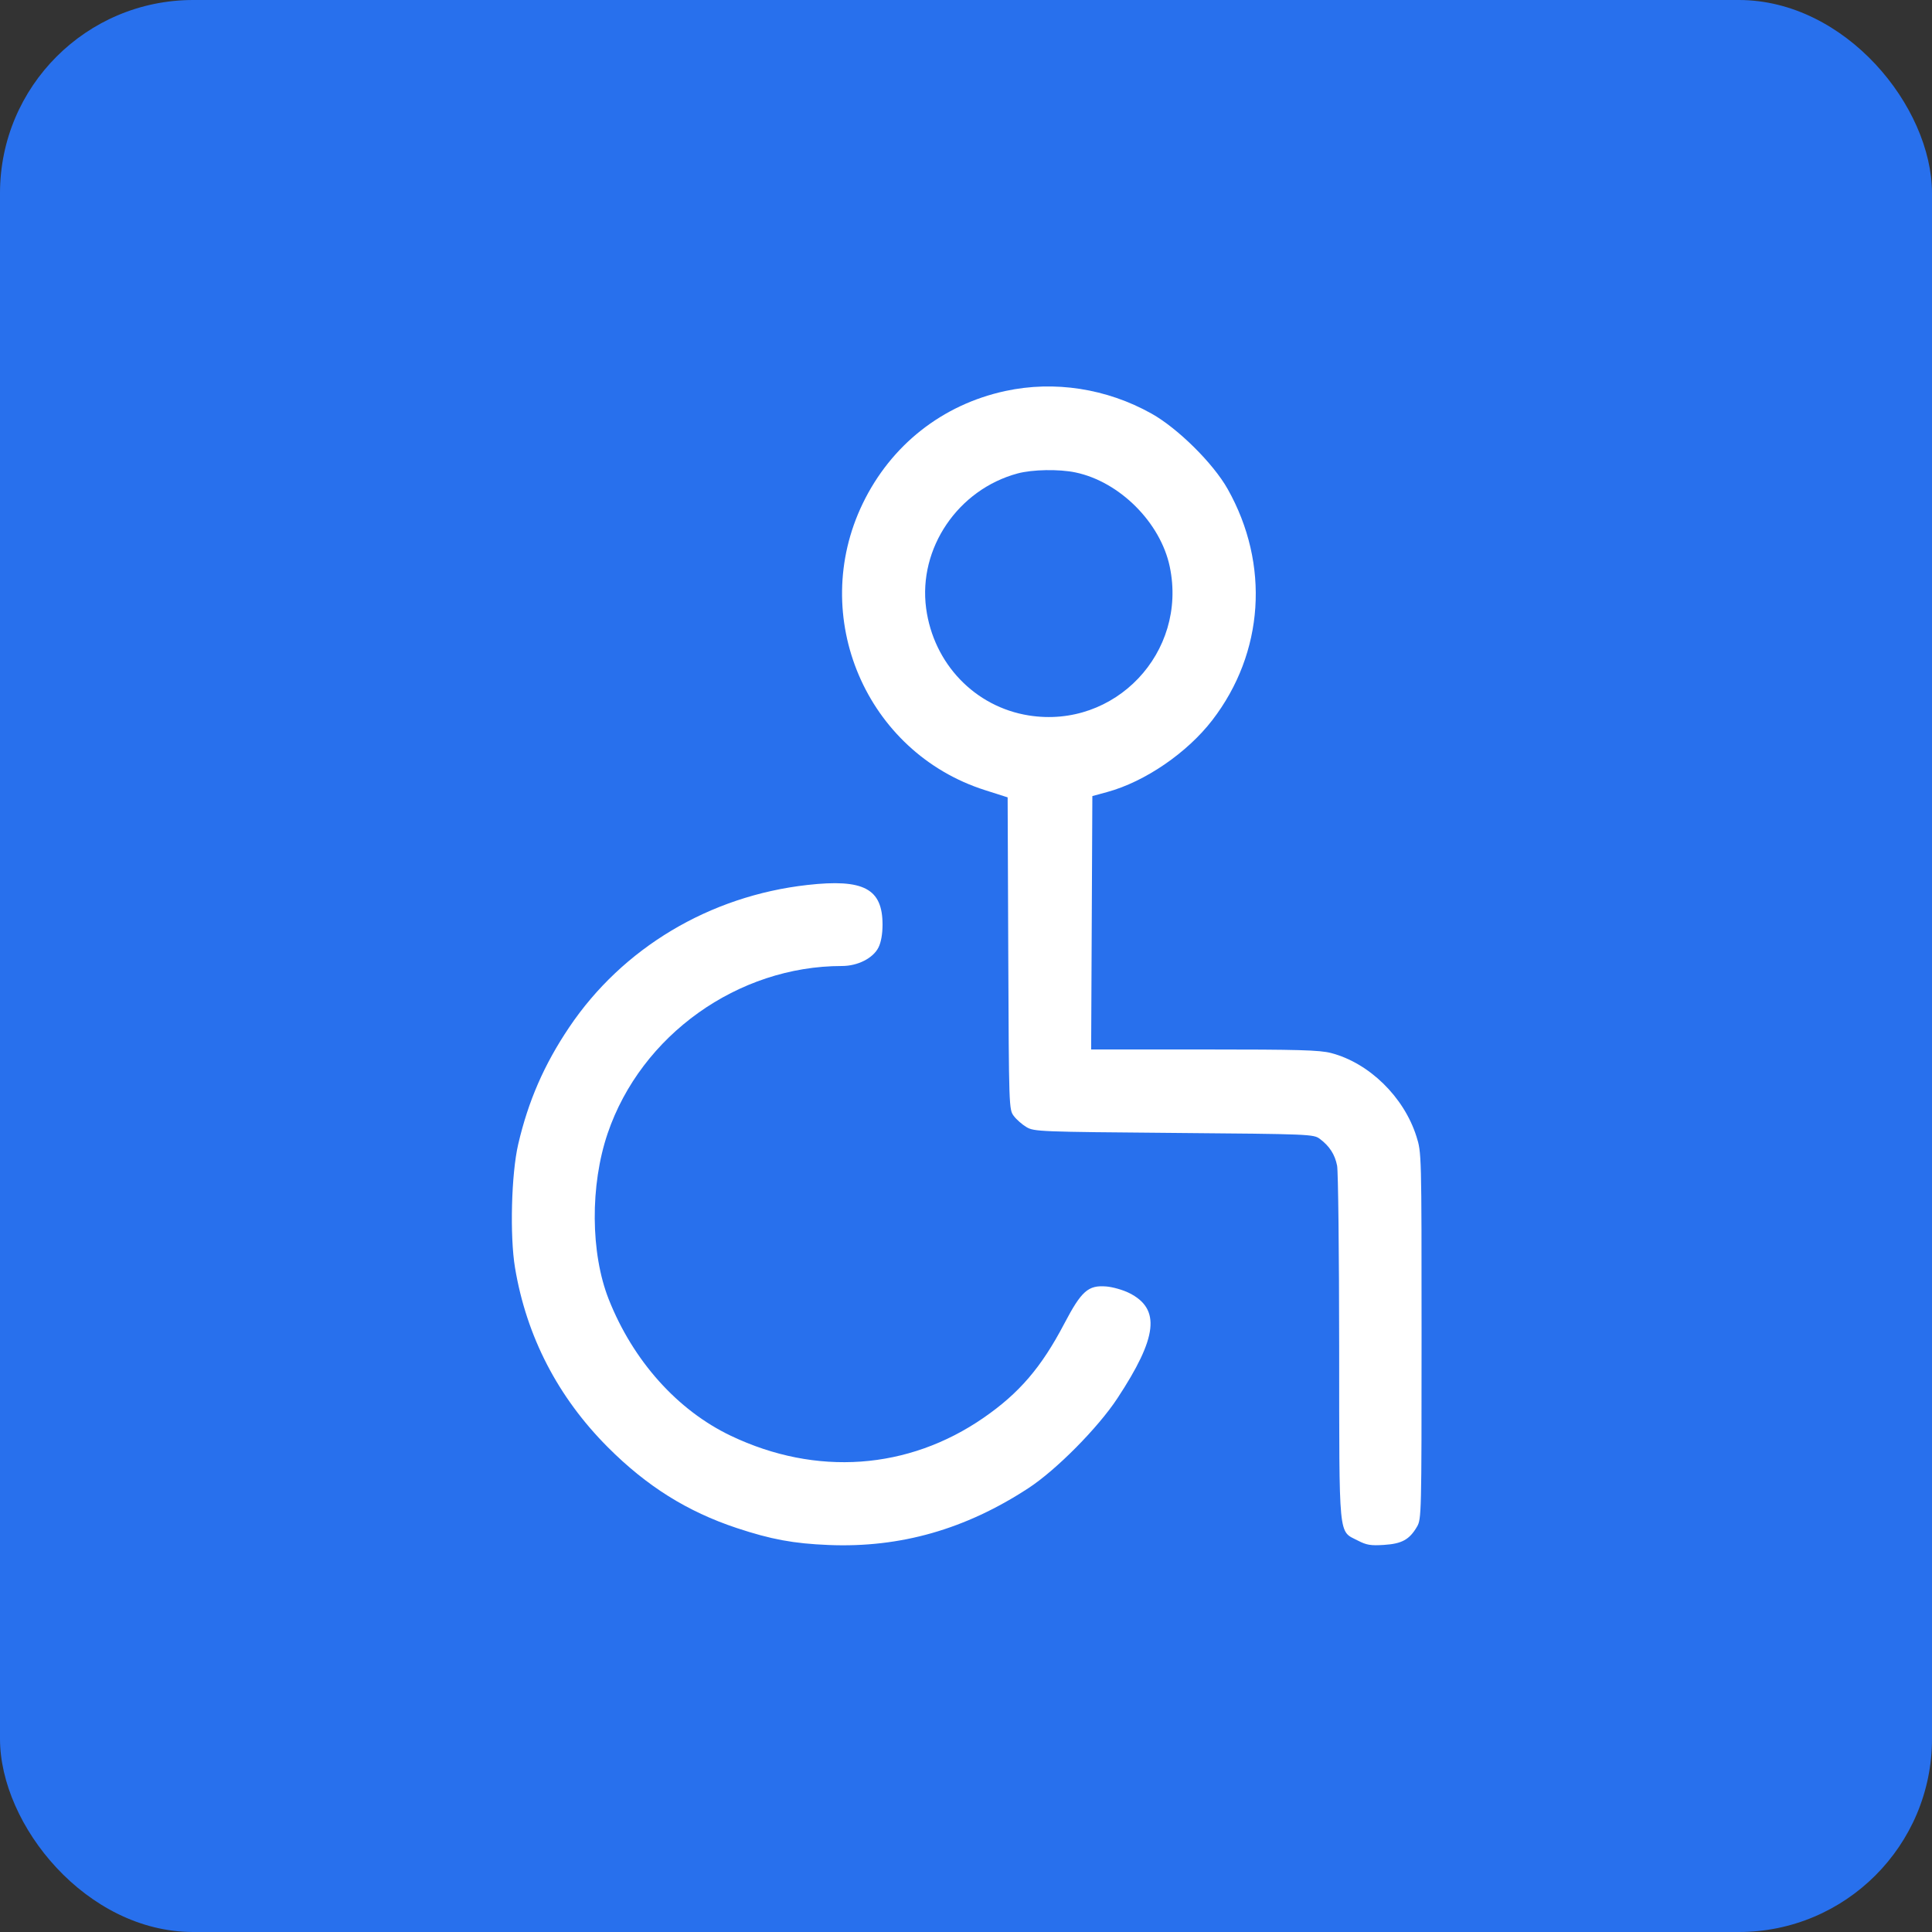
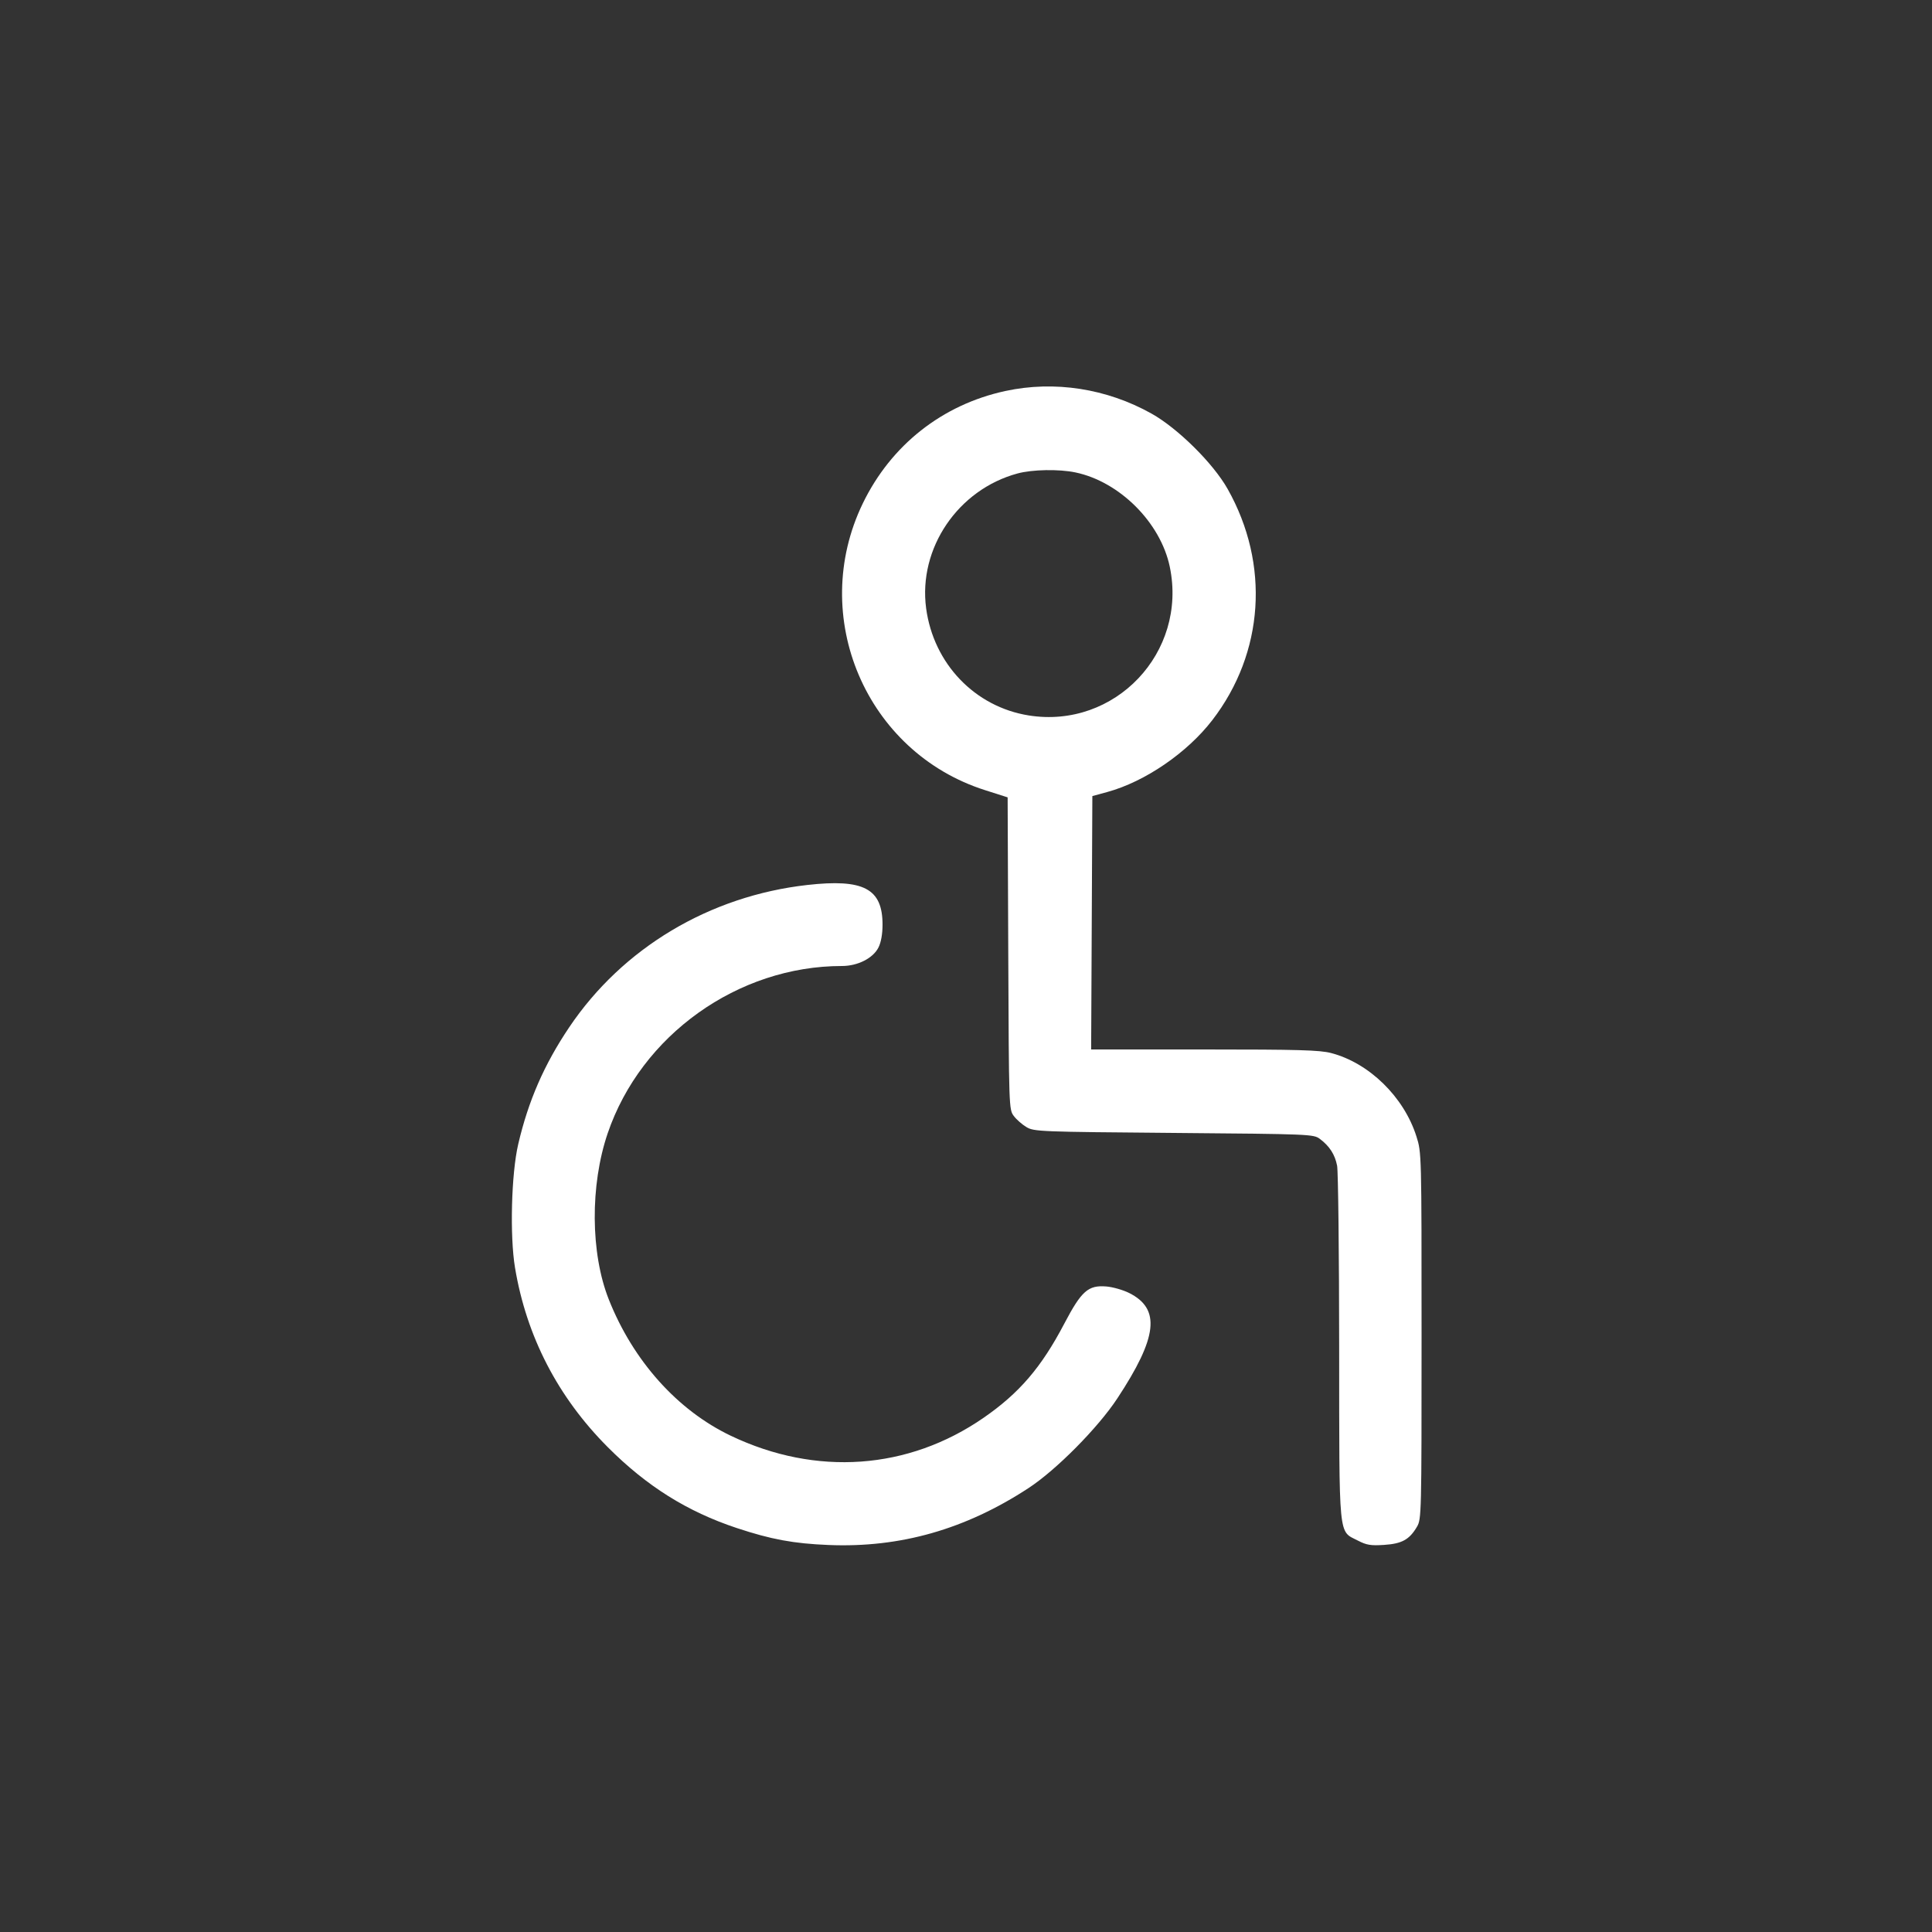
<svg xmlns="http://www.w3.org/2000/svg" width="80" height="80" viewBox="0 0 80 80" fill="none">
  <rect x="0" y="0" width="80" height="80" fill="#333333" stroke="none" />
-   <rect width="80" height="80" rx="8" fill="#2870ED" />
  <path fill-rule="evenodd" clip-rule="evenodd" d="M41.632 16.19C39.019 16.754 36.894 18.43 35.725 20.848C33.462 25.53 35.859 31.15 40.79 32.719L41.724 33.017L41.75 39.477C41.776 45.875 41.778 45.941 41.978 46.209C42.089 46.358 42.327 46.566 42.506 46.672C42.82 46.857 43.051 46.866 48.609 46.912C54.256 46.959 54.392 46.965 54.651 47.158C55.053 47.458 55.277 47.807 55.367 48.27C55.411 48.5 55.45 51.885 55.452 55.792C55.457 63.849 55.411 63.371 56.224 63.791C56.587 63.979 56.76 64.007 57.313 63.971C58.049 63.923 58.36 63.752 58.672 63.222C58.86 62.904 58.864 62.724 58.864 55.312C58.864 47.742 58.864 47.727 58.651 47.056C58.132 45.42 56.693 44.014 55.118 43.604C54.646 43.481 53.773 43.456 49.867 43.456H45.182L45.207 38.21L45.232 32.964L45.854 32.794C47.412 32.367 49.156 31.174 50.198 29.821C52.345 27.034 52.59 23.365 50.836 20.251C50.238 19.187 48.773 17.737 47.68 17.125C45.824 16.086 43.661 15.752 41.632 16.19ZM42.138 19.604C39.67 20.269 38.017 22.703 38.349 25.187C38.655 27.481 40.369 29.27 42.599 29.625C46.168 30.193 49.178 27.019 48.438 23.469C48.056 21.639 46.361 19.944 44.531 19.562C43.847 19.419 42.752 19.439 42.138 19.604ZM33.429 36.645C29.379 37.1 25.777 39.254 23.568 42.54C22.532 44.08 21.875 45.588 21.458 47.38C21.172 48.606 21.106 51.179 21.326 52.496C21.801 55.34 23.1 57.852 25.167 59.924C26.78 61.541 28.453 62.59 30.509 63.273C31.927 63.743 32.859 63.916 34.312 63.975C37.276 64.097 39.979 63.327 42.592 61.616C43.737 60.867 45.465 59.122 46.267 57.904C47.937 55.369 48.068 54.196 46.754 53.539C46.499 53.412 46.074 53.291 45.809 53.27C45.058 53.209 44.781 53.455 44.069 54.811C43.119 56.622 42.205 57.687 40.729 58.707C37.607 60.866 33.794 61.137 30.262 59.452C28.048 58.396 26.212 56.344 25.206 53.8C24.45 51.889 24.432 49.077 25.162 46.93C26.545 42.863 30.554 40 34.865 40C35.518 40 36.154 39.677 36.376 39.232C36.483 39.018 36.544 38.675 36.544 38.287C36.544 36.795 35.761 36.382 33.429 36.645Z" fill="white" />
</svg>